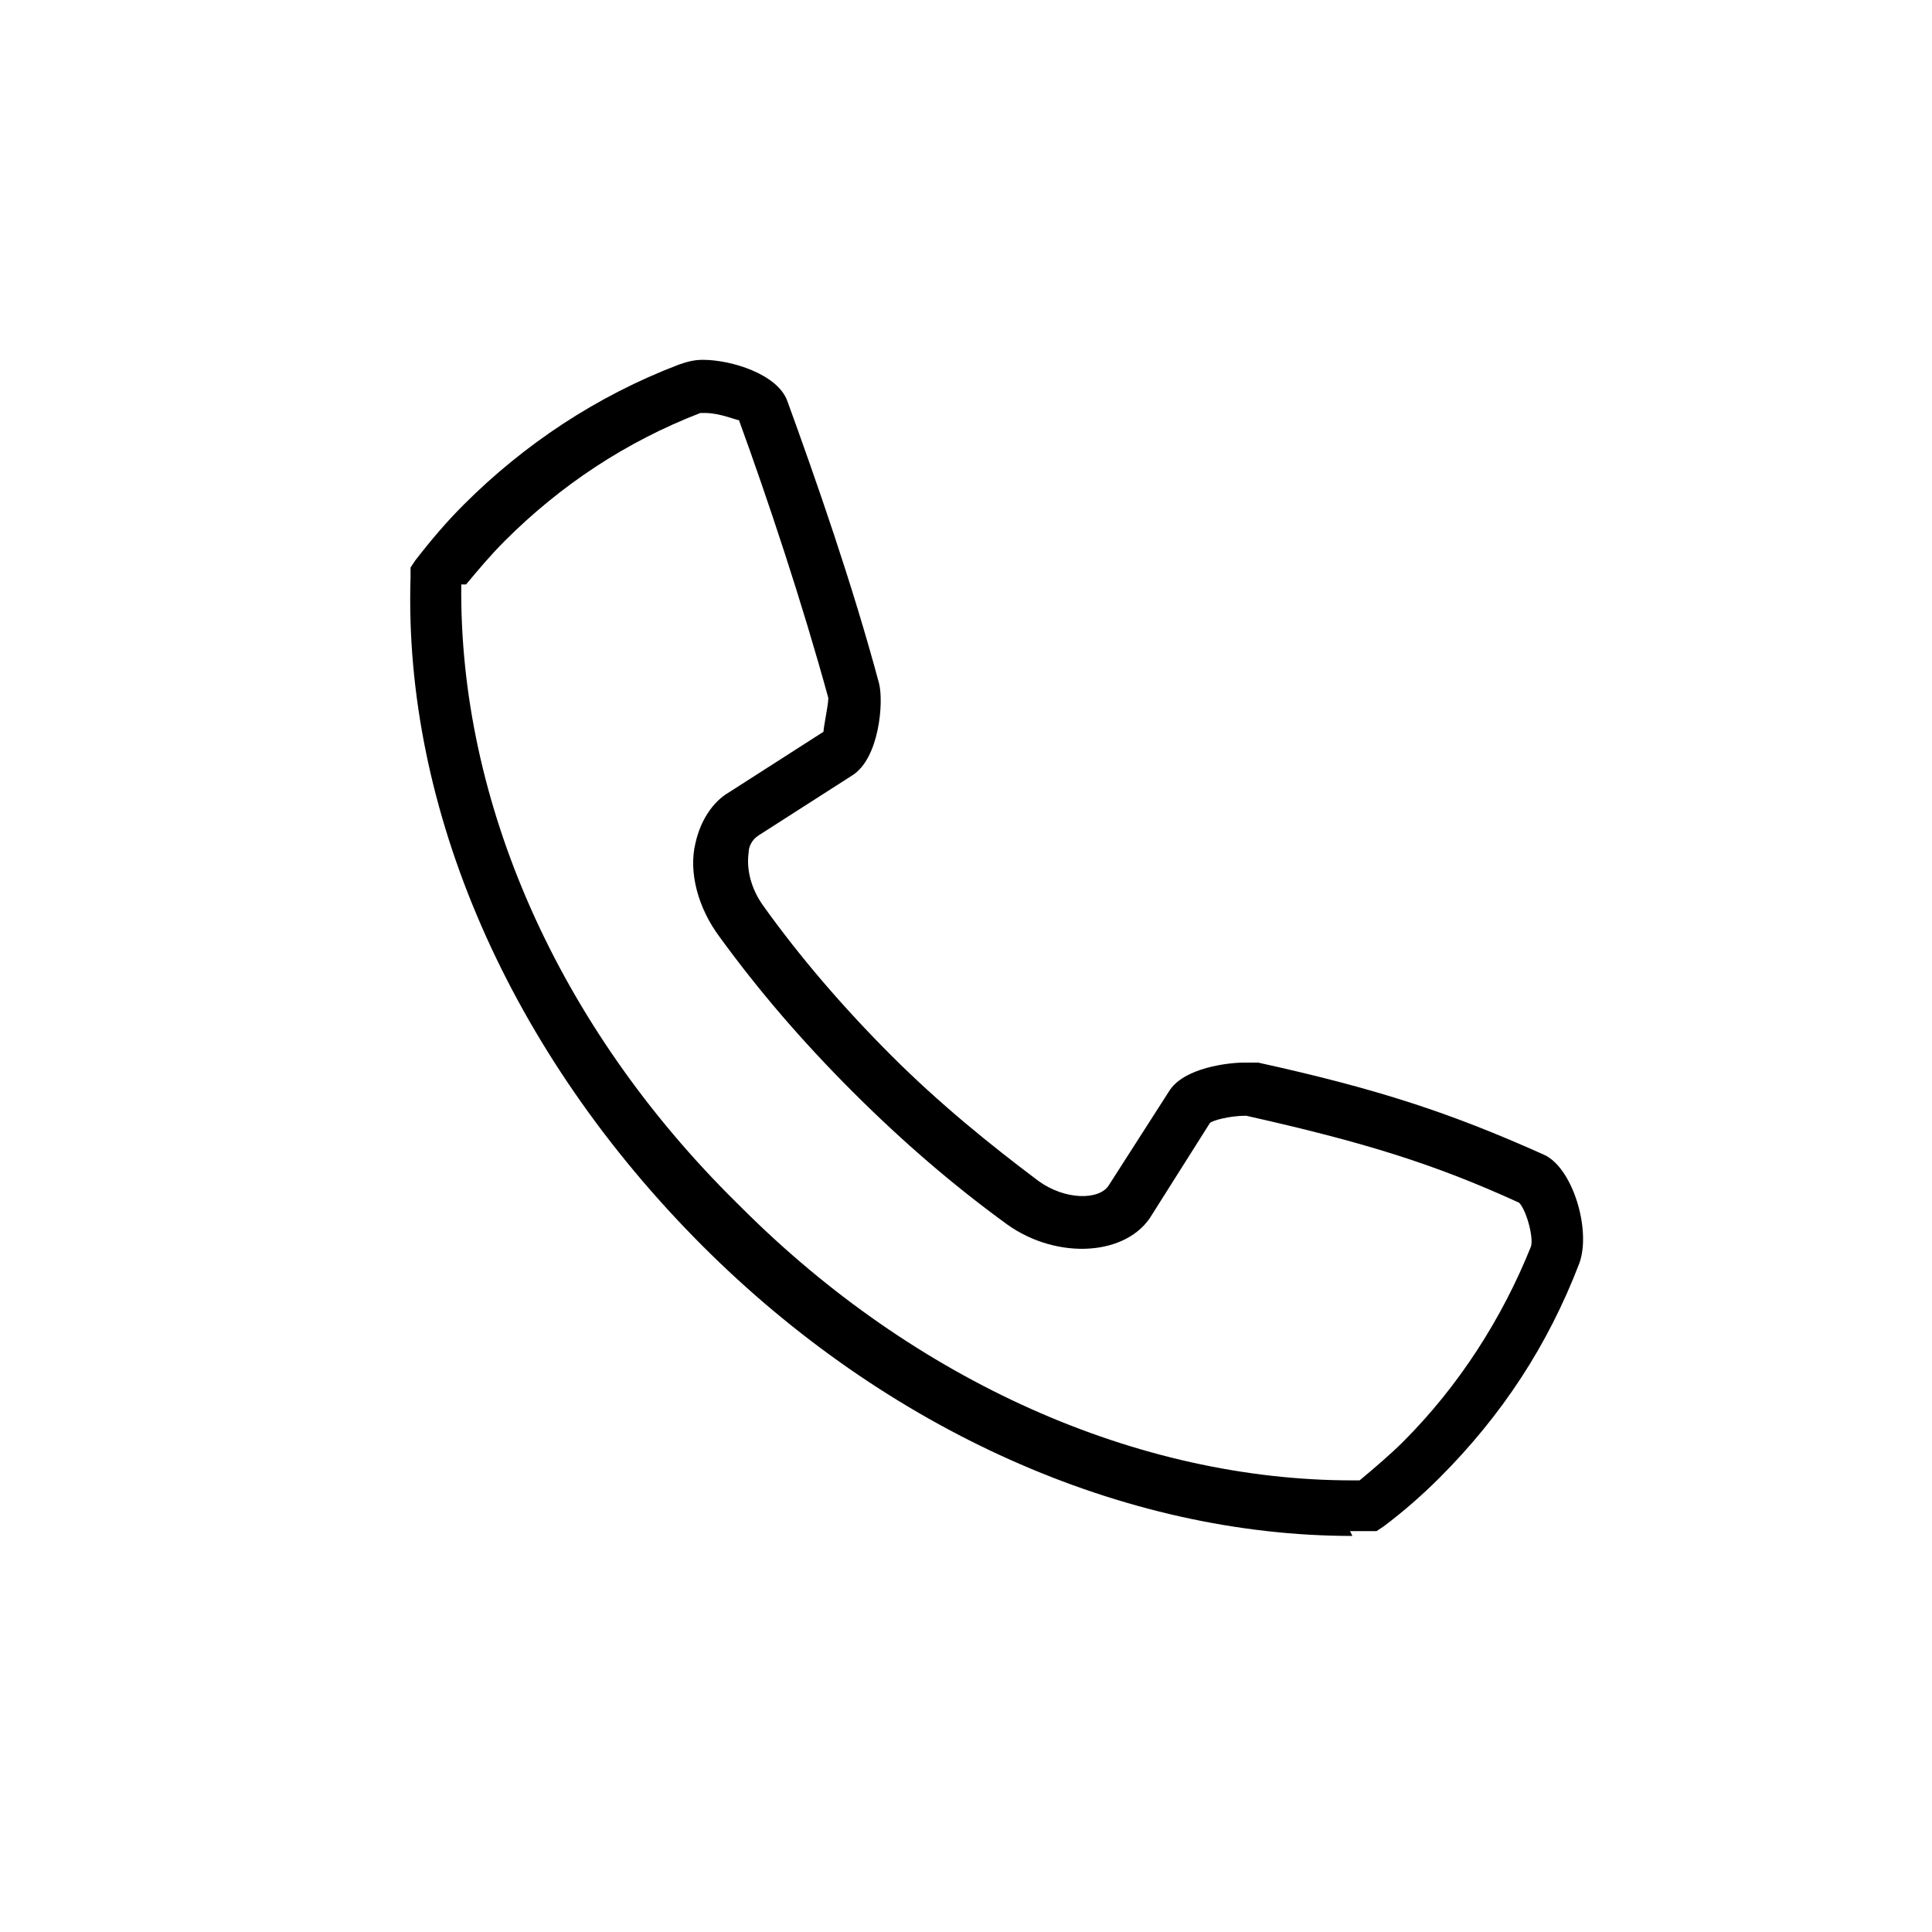
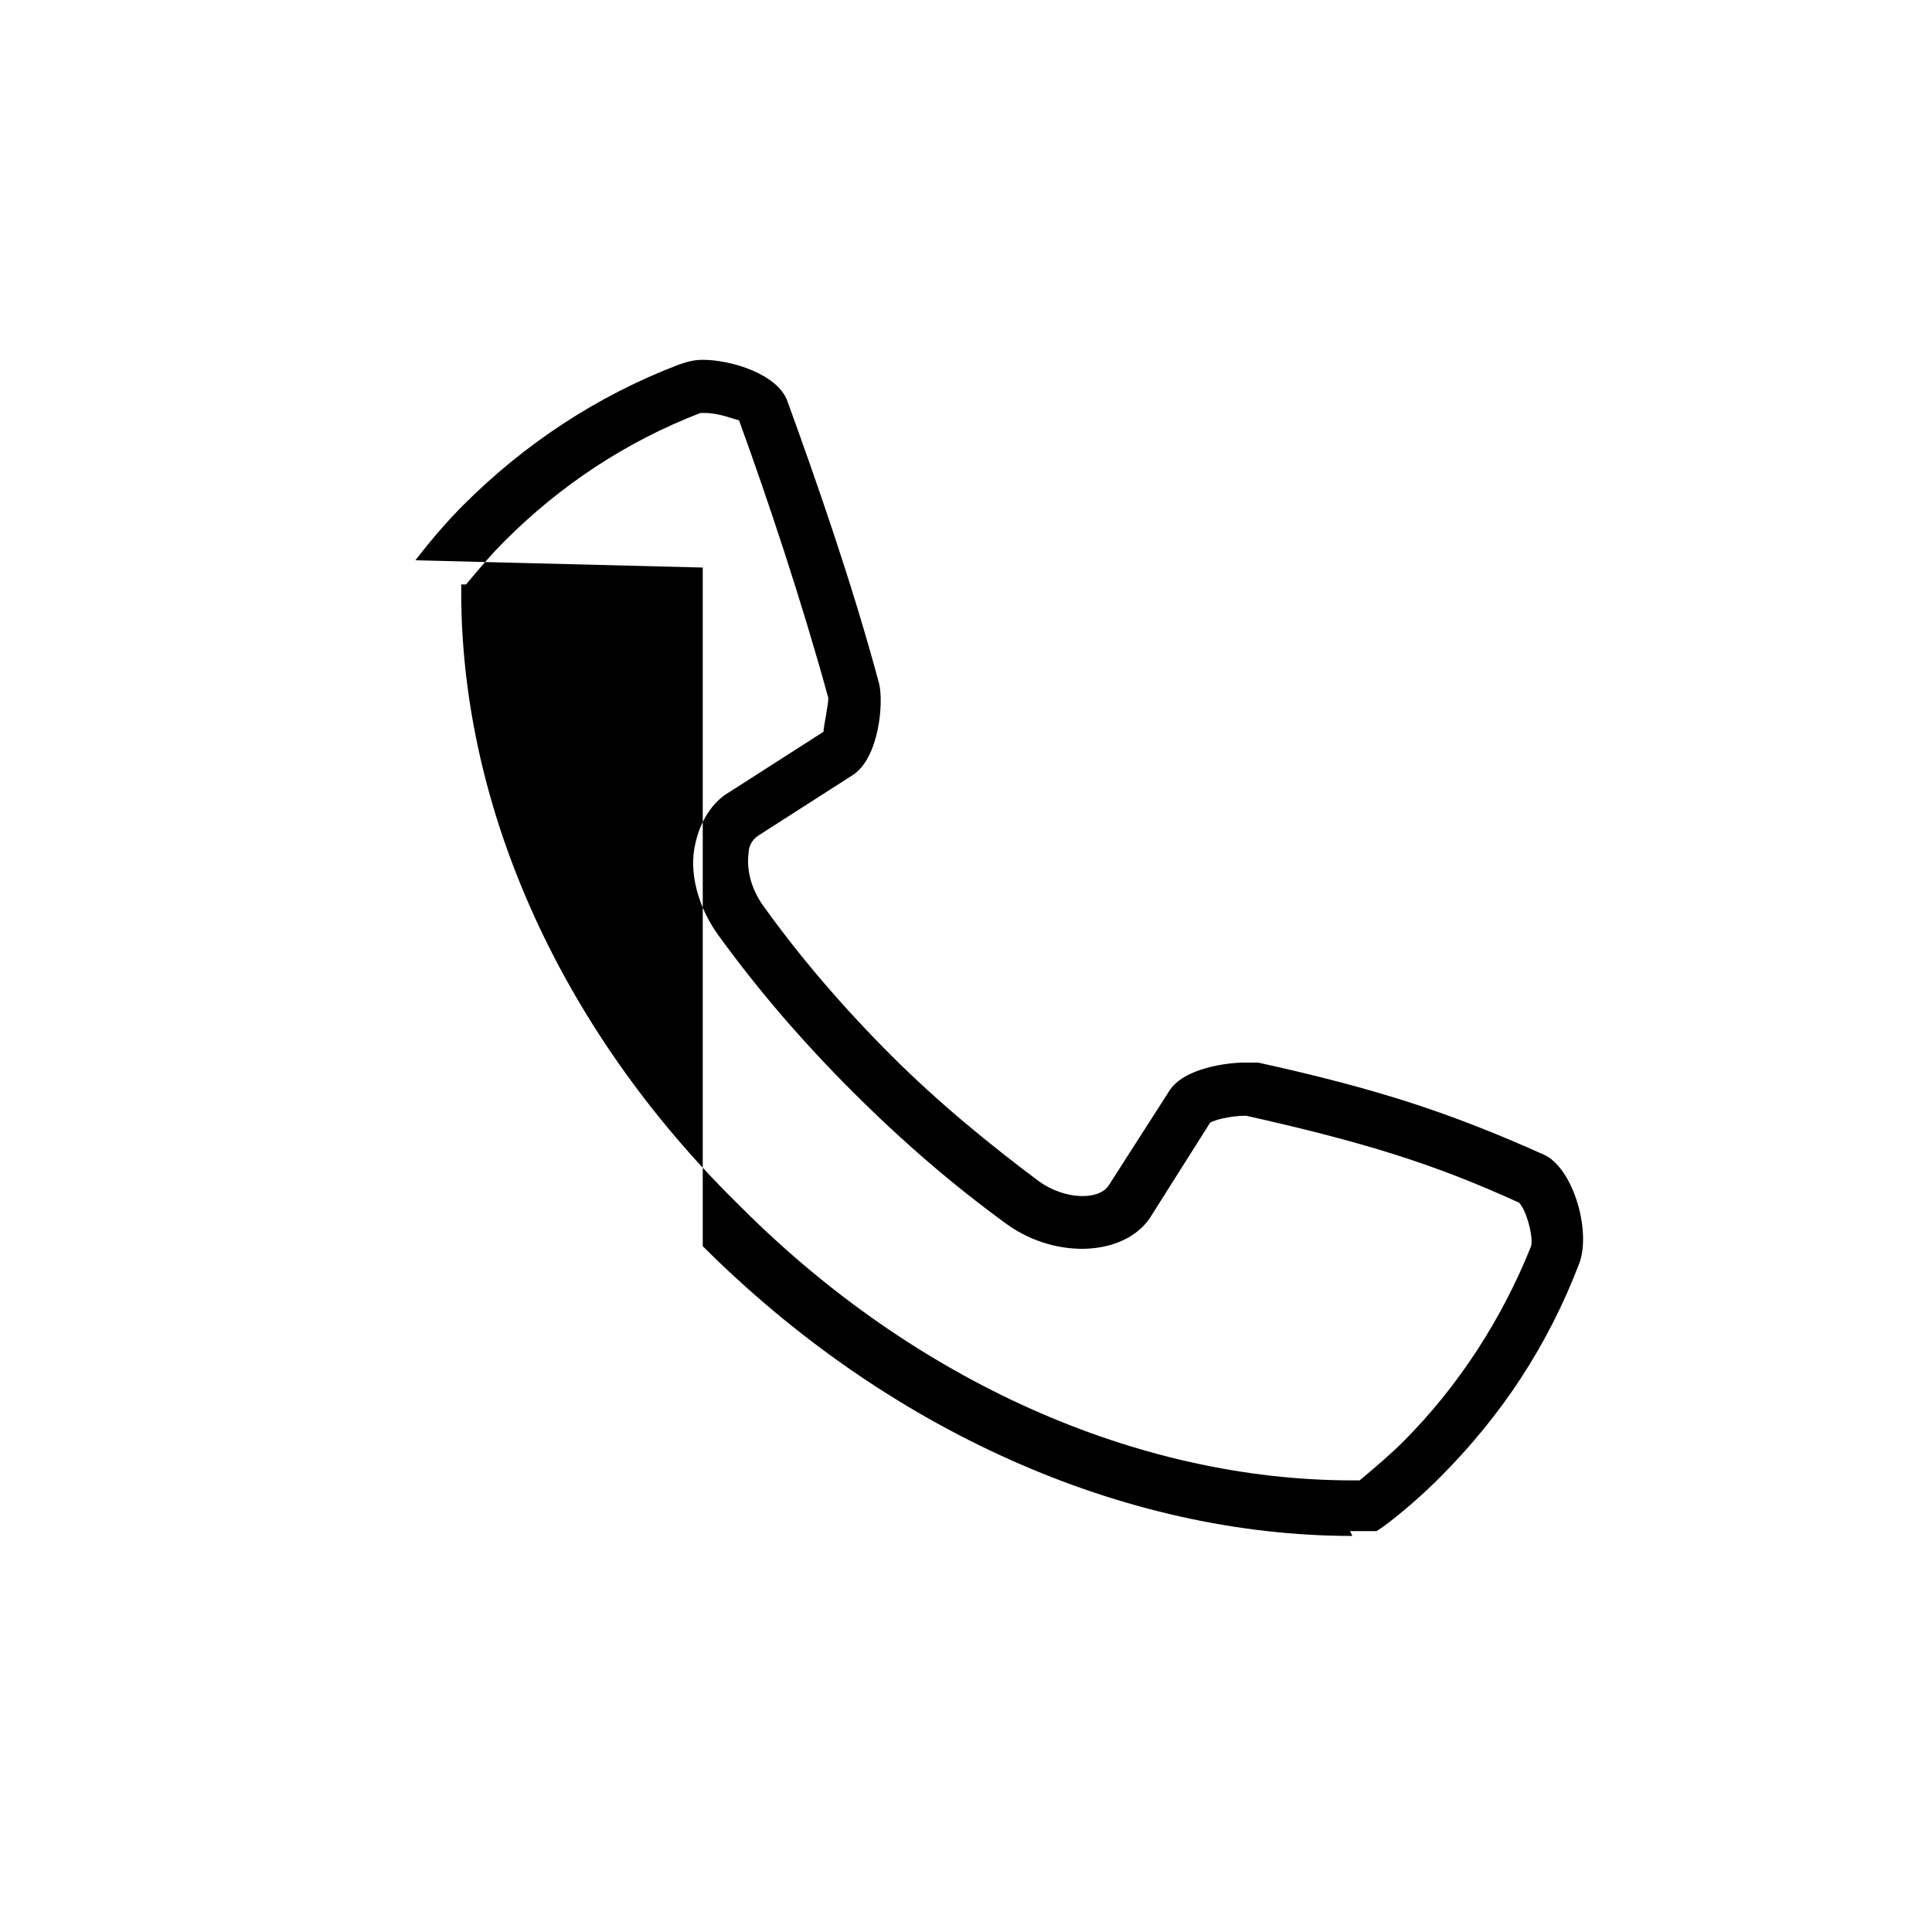
<svg xmlns="http://www.w3.org/2000/svg" width="54" height="54" viewBox="0 0 54 54" fill="none">
-   <path d="M37.8 42.93C31.387 42.93 24.773 39.96 19.642 34.83C14.242 29.43 11.273 22.613 11.475 16.133V15.863L11.61 15.66C12.082 15.053 12.488 14.58 12.96 14.107C14.648 12.42 16.672 11.07 18.968 10.193C19.17 10.125 19.372 10.057 19.642 10.057C20.453 10.057 21.735 10.463 22.005 11.205C22.815 13.432 23.828 16.335 24.57 19.102C24.705 19.642 24.57 21.195 23.828 21.668L21.195 23.355C20.992 23.49 20.925 23.692 20.925 23.828C20.858 24.3 20.992 24.84 21.33 25.312C22.343 26.73 23.558 28.148 24.907 29.497C26.258 30.848 27.675 31.995 29.025 33.008C29.767 33.547 30.712 33.547 30.983 33.142L32.67 30.51C33.075 29.835 34.358 29.7 34.763 29.7C35.167 29.7 35.032 29.7 35.167 29.7C38.542 30.442 40.568 31.117 43.133 32.265C43.943 32.602 44.483 34.358 44.145 35.303C43.267 37.597 41.985 39.555 40.23 41.31C39.758 41.782 39.218 42.255 38.678 42.66L38.475 42.795H37.733L37.8 42.93ZM12.893 16.335C12.825 22.41 15.592 28.688 20.587 33.615L20.723 33.75C25.582 38.61 31.793 41.377 37.8 41.377H38.002C38.407 41.04 38.88 40.635 39.218 40.297C40.77 38.745 41.985 36.855 42.795 34.83C42.862 34.56 42.66 33.818 42.458 33.615C40.095 32.535 38.138 31.927 34.83 31.185C34.358 31.185 33.885 31.32 33.818 31.387L32.197 33.953C31.523 35.1 29.565 35.235 28.148 34.222C26.663 33.142 25.245 31.927 23.828 30.51C22.41 29.093 21.195 27.675 20.115 26.19C19.508 25.38 19.238 24.367 19.44 23.558C19.575 22.95 19.913 22.41 20.385 22.14L23.017 20.453C23.017 20.317 23.152 19.71 23.152 19.508C22.41 16.808 21.465 13.973 20.655 11.745C20.587 11.745 20.115 11.543 19.71 11.543C19.305 11.543 19.575 11.543 19.575 11.543C17.483 12.352 15.66 13.568 14.107 15.12C13.703 15.525 13.365 15.93 13.027 16.335H12.893Z" fill="black" />
+   <path d="M37.8 42.93C31.387 42.93 24.773 39.96 19.642 34.83V15.863L11.61 15.66C12.082 15.053 12.488 14.58 12.96 14.107C14.648 12.42 16.672 11.07 18.968 10.193C19.17 10.125 19.372 10.057 19.642 10.057C20.453 10.057 21.735 10.463 22.005 11.205C22.815 13.432 23.828 16.335 24.57 19.102C24.705 19.642 24.57 21.195 23.828 21.668L21.195 23.355C20.992 23.49 20.925 23.692 20.925 23.828C20.858 24.3 20.992 24.84 21.33 25.312C22.343 26.73 23.558 28.148 24.907 29.497C26.258 30.848 27.675 31.995 29.025 33.008C29.767 33.547 30.712 33.547 30.983 33.142L32.67 30.51C33.075 29.835 34.358 29.7 34.763 29.7C35.167 29.7 35.032 29.7 35.167 29.7C38.542 30.442 40.568 31.117 43.133 32.265C43.943 32.602 44.483 34.358 44.145 35.303C43.267 37.597 41.985 39.555 40.23 41.31C39.758 41.782 39.218 42.255 38.678 42.66L38.475 42.795H37.733L37.8 42.93ZM12.893 16.335C12.825 22.41 15.592 28.688 20.587 33.615L20.723 33.75C25.582 38.61 31.793 41.377 37.8 41.377H38.002C38.407 41.04 38.88 40.635 39.218 40.297C40.77 38.745 41.985 36.855 42.795 34.83C42.862 34.56 42.66 33.818 42.458 33.615C40.095 32.535 38.138 31.927 34.83 31.185C34.358 31.185 33.885 31.32 33.818 31.387L32.197 33.953C31.523 35.1 29.565 35.235 28.148 34.222C26.663 33.142 25.245 31.927 23.828 30.51C22.41 29.093 21.195 27.675 20.115 26.19C19.508 25.38 19.238 24.367 19.44 23.558C19.575 22.95 19.913 22.41 20.385 22.14L23.017 20.453C23.017 20.317 23.152 19.71 23.152 19.508C22.41 16.808 21.465 13.973 20.655 11.745C20.587 11.745 20.115 11.543 19.71 11.543C19.305 11.543 19.575 11.543 19.575 11.543C17.483 12.352 15.66 13.568 14.107 15.12C13.703 15.525 13.365 15.93 13.027 16.335H12.893Z" fill="black" />
</svg>